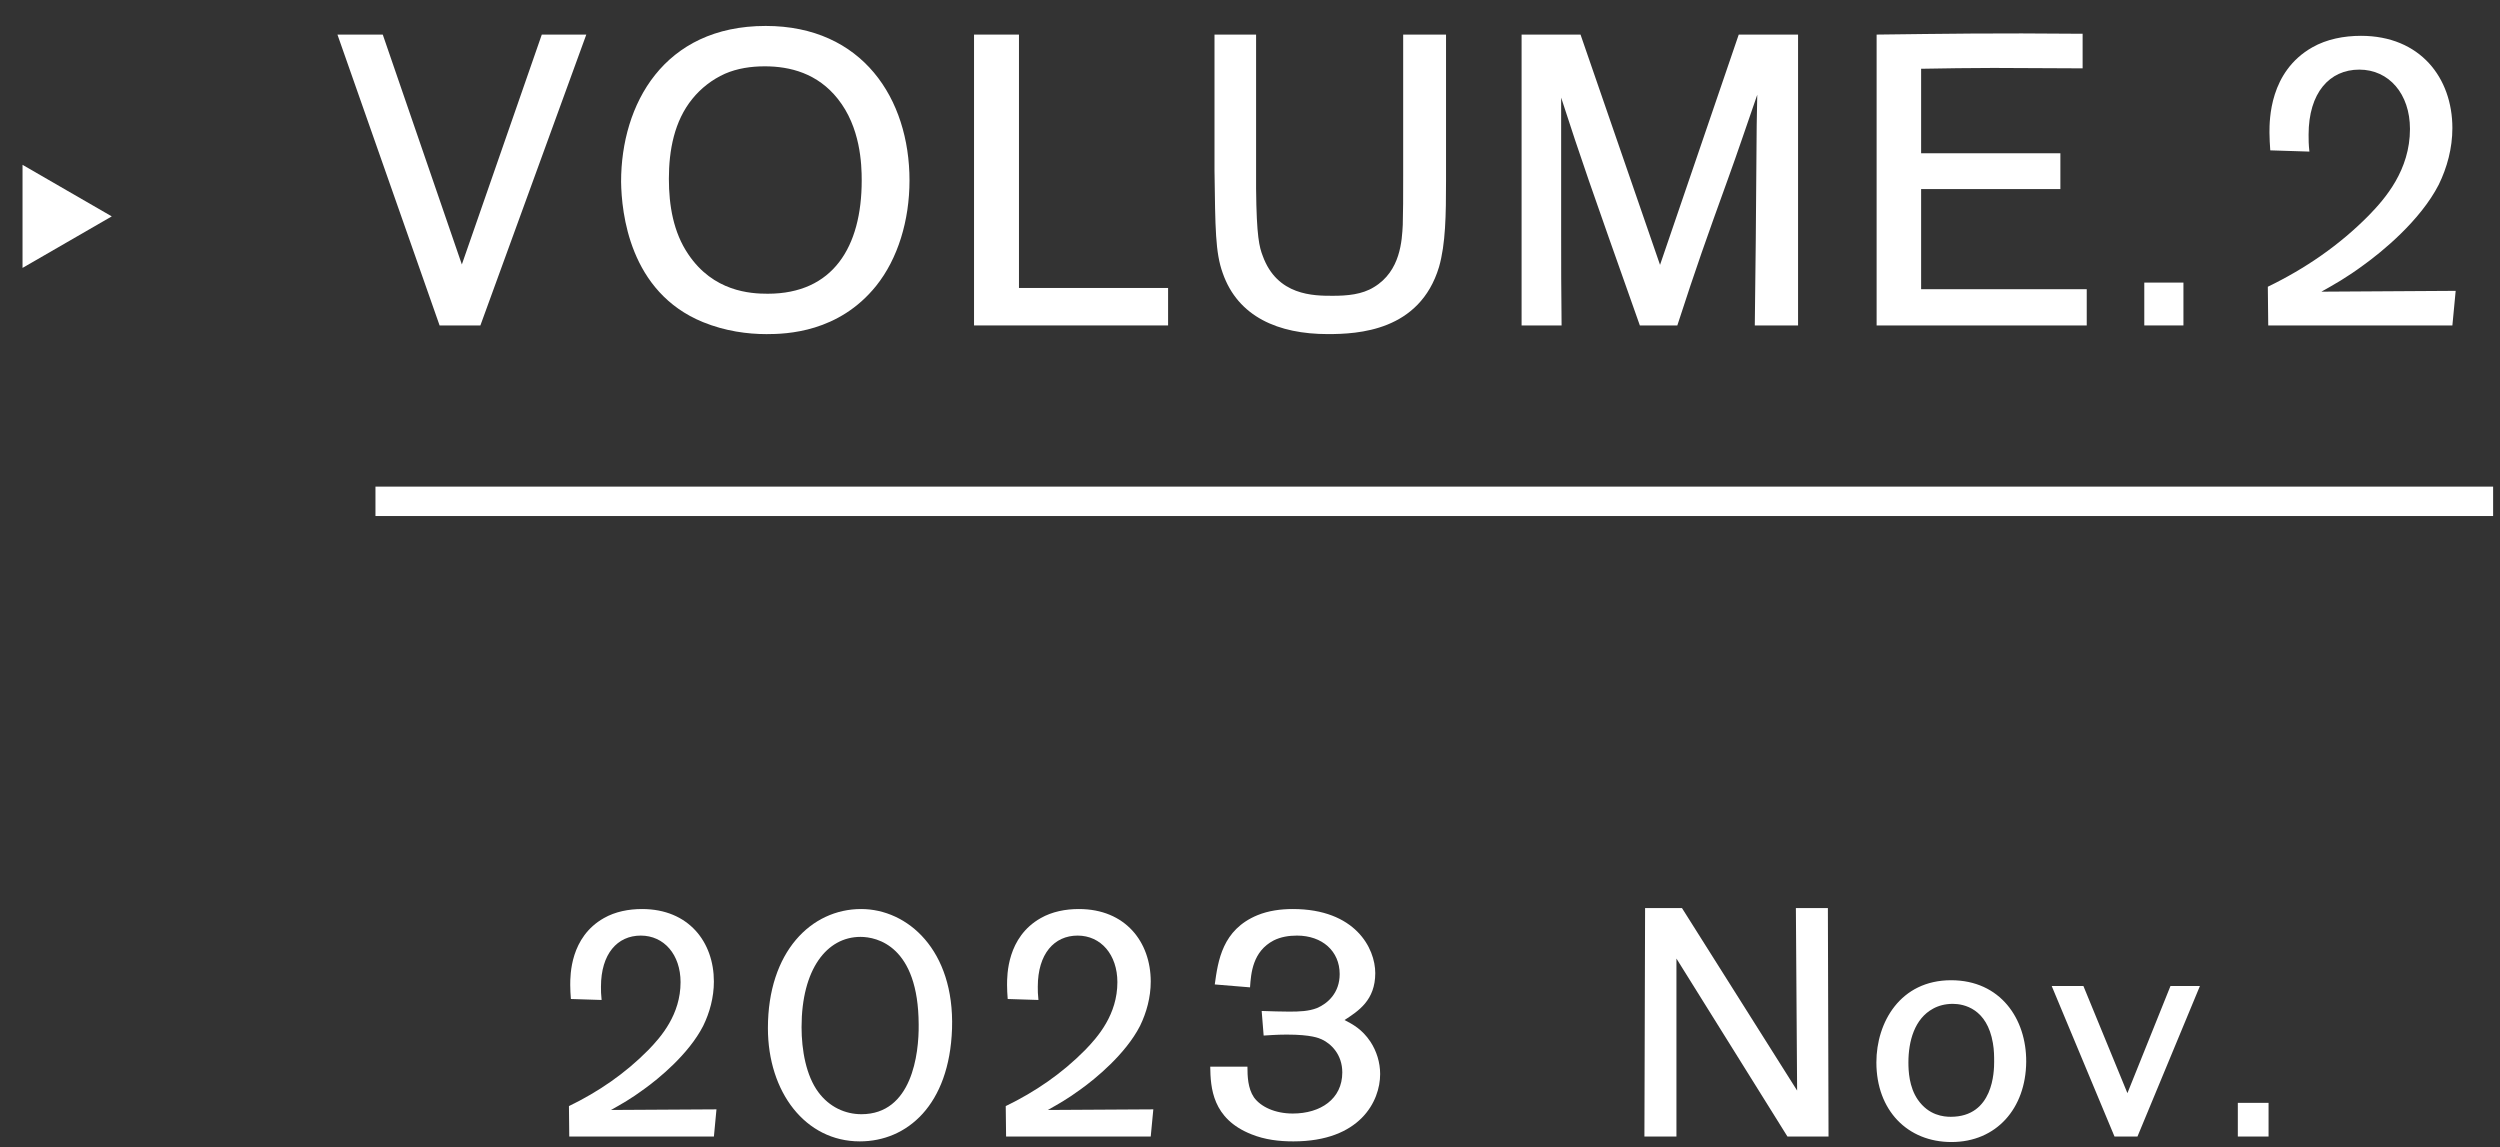
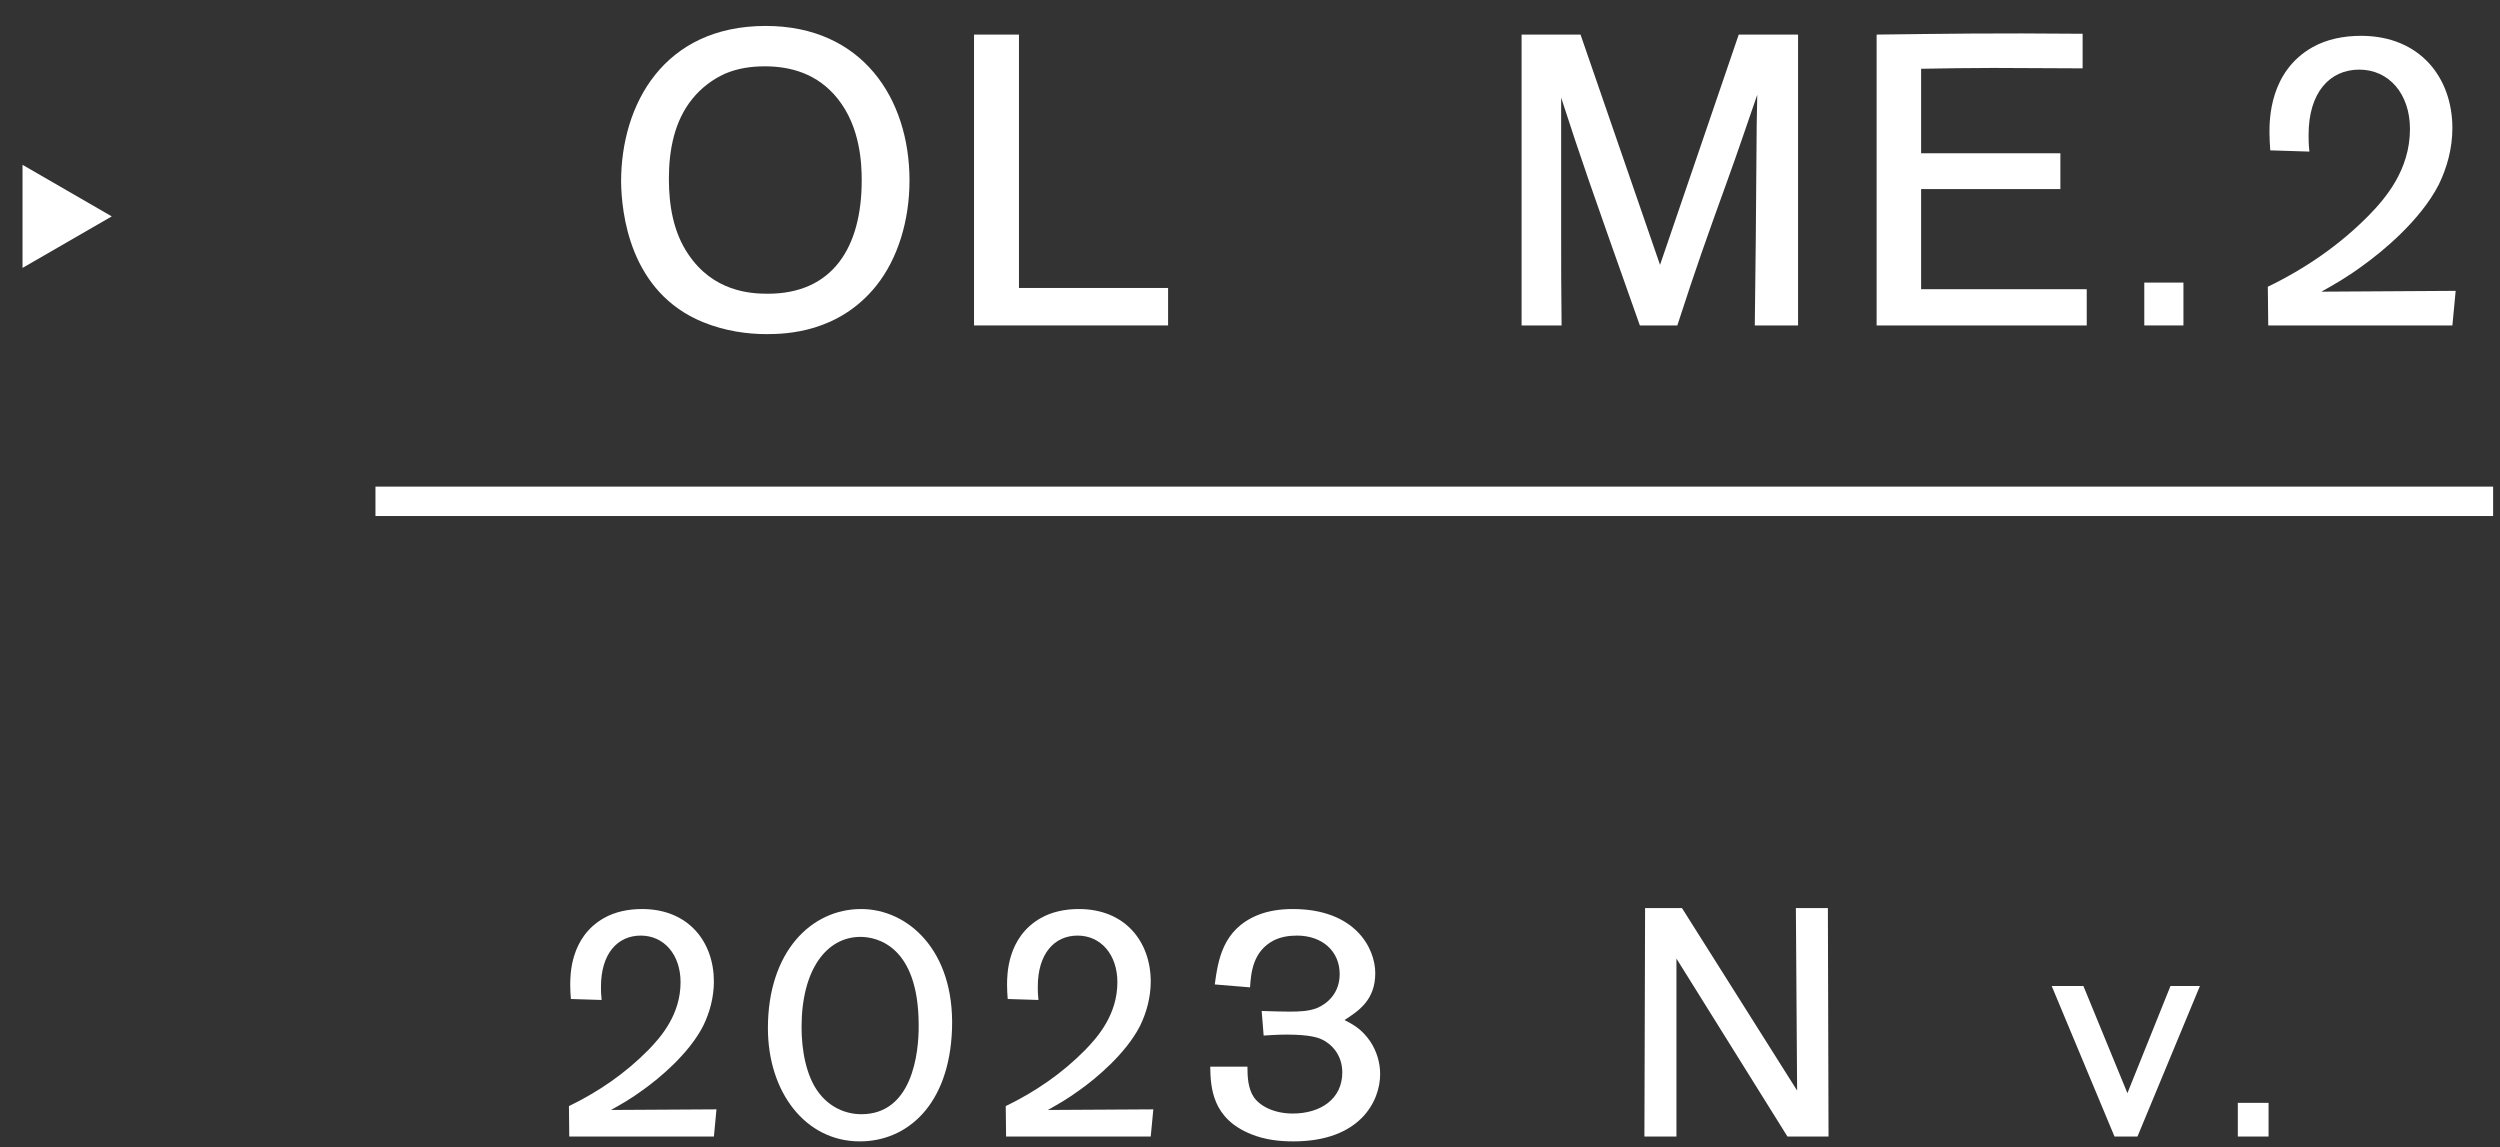
<svg xmlns="http://www.w3.org/2000/svg" width="85" height="39" viewBox="0 0 85 39" fill="none">
  <rect x="0" y="0" width="85" height="39" fill="#333333" stroke="none" />
  <path d="M12.766 17.045H84.766" stroke="white" stroke-miterlimit="10" />
-   <path d="M19.934 1.176L16.333 11.065H14.946L11.473 1.176H13.014L15.703 8.992L18.421 1.176H19.934Z" fill="white" />
  <path d="M29.788 9.721C28.514 11.303 26.748 11.36 26.061 11.36C25.418 11.36 24.661 11.261 23.904 10.953C21.398 9.931 21.131 7.227 21.117 6.177C21.117 3.557 22.56 0.882 26.034 0.882C29.325 0.882 30.923 3.361 30.923 6.135C30.923 7.493 30.53 8.796 29.788 9.721ZM28.485 3.361C27.799 2.493 26.86 2.255 26.006 2.255C25.529 2.255 25.067 2.325 24.648 2.507C24.213 2.703 23.835 2.997 23.54 3.361C22.924 4.118 22.742 5.112 22.742 6.079C22.742 6.989 22.896 7.9 23.4 8.642C24.255 9.917 25.516 9.987 26.104 9.987C28.317 9.987 29.298 8.404 29.298 6.135C29.298 5.574 29.256 4.328 28.485 3.361Z" fill="white" />
  <path d="M39.715 9.791V11.065H33.117V1.176H34.645V9.791H39.715Z" fill="white" />
-   <path d="M49.165 1.176V6.135C49.165 7.311 49.151 8.292 48.927 9.076C48.269 11.261 46.167 11.359 45.145 11.359C43.464 11.359 42.091 10.771 41.573 9.286C41.32 8.586 41.32 7.773 41.293 5.798V1.176H42.707V6.415C42.722 8.054 42.819 8.404 42.932 8.698C43.422 10.057 44.669 10.057 45.312 10.057C45.803 10.057 46.308 10.015 46.714 9.762C47.624 9.216 47.666 8.166 47.694 7.647C47.708 7.129 47.708 6.807 47.708 5.952V1.176H49.165Z" fill="white" />
  <path d="M61.134 11.065H59.663C59.677 10.239 59.719 6.12 59.719 5.294C59.719 4.608 59.733 3.907 59.747 3.221C59.411 4.188 59.089 5.154 58.738 6.12C58.01 8.138 57.688 9.034 57.029 11.065H55.755C53.99 6.079 53.794 5.518 53.079 3.319V7.927C53.079 9.062 53.079 9.791 53.094 11.065H51.734V1.176H53.738L56.441 9.006L59.117 1.176H61.134V11.065Z" fill="white" />
  <path d="M70.949 9.832V11.065H63.805V1.176C66.186 1.148 67.713 1.12 70.809 1.148V2.324C70.375 2.324 68.273 2.31 67.783 2.31C66.971 2.31 66.144 2.324 65.318 2.338V5.21H70.053V6.429H65.318V9.833L70.949 9.832Z" fill="white" />
  <path d="M74.237 9.608V11.065H72.906V9.608H74.237Z" fill="white" />
  <path d="M83.493 9.889L83.381 11.066H77.12L77.106 9.749C78.381 9.132 79.543 8.334 80.537 7.326C81.098 6.751 81.939 5.785 81.939 4.384C81.939 3.193 81.224 2.367 80.216 2.367C79.207 2.367 78.492 3.151 78.492 4.58C78.492 4.762 78.492 4.902 78.52 5.154L77.189 5.112C77.176 4.916 77.162 4.706 77.162 4.51C77.162 4.076 77.162 2.437 78.618 1.61C79.108 1.33 79.697 1.218 80.272 1.218C82.288 1.218 83.381 2.647 83.381 4.356C83.381 5.042 83.199 5.701 82.919 6.275C82.288 7.508 80.972 8.572 80.369 9.006C79.781 9.441 79.375 9.665 78.927 9.917L83.493 9.889Z" fill="white" />
  <path d="M3.8 7.357L2.283 8.233L0.766 9.109V7.357V5.604L2.283 6.481L3.8 7.357Z" fill="white" />
  <path d="M24.36 37.718L24.273 38.642H19.355L19.344 37.607C20.345 37.123 21.258 36.496 22.039 35.704C22.479 35.253 23.139 34.494 23.139 33.394C23.139 32.459 22.578 31.81 21.786 31.81C20.994 31.81 20.433 32.426 20.433 33.548C20.433 33.69 20.433 33.801 20.455 33.999L19.41 33.966C19.398 33.812 19.388 33.647 19.388 33.493C19.388 33.151 19.388 31.864 20.531 31.216C20.917 30.995 21.379 30.907 21.83 30.907C23.414 30.907 24.272 32.029 24.272 33.372C24.272 33.911 24.129 34.428 23.909 34.879C23.414 35.848 22.38 36.684 21.907 37.024C21.445 37.365 21.126 37.541 20.773 37.739L24.36 37.718Z" fill="white" />
  <path d="M29.233 38.807C27.386 38.807 26.109 37.135 26.109 34.956C26.109 32.359 27.583 30.907 29.278 30.907C30.851 30.907 32.457 32.294 32.369 34.978C32.281 37.574 30.84 38.807 29.233 38.807ZM29.256 31.854C28.112 31.854 27.253 32.954 27.253 34.923C27.253 35.704 27.407 36.573 27.825 37.135C28.2 37.641 28.739 37.883 29.288 37.883C31.005 37.883 31.247 35.836 31.235 34.835C31.226 32.162 29.817 31.854 29.256 31.854Z" fill="white" />
  <path d="M39.213 37.718L39.125 38.642H34.207L34.195 37.607C35.197 37.123 36.109 36.496 36.891 35.704C37.331 35.253 37.991 34.494 37.991 33.394C37.991 32.459 37.43 31.81 36.639 31.81C35.846 31.81 35.285 32.426 35.285 33.548C35.285 33.69 35.285 33.801 35.307 33.999L34.262 33.966C34.25 33.812 34.24 33.647 34.24 33.493C34.24 33.151 34.24 31.864 35.384 31.216C35.77 30.995 36.23 30.907 36.682 30.907C38.266 30.907 39.125 32.029 39.125 33.372C39.125 33.911 38.981 34.428 38.762 34.879C38.266 35.848 37.232 36.684 36.76 37.024C36.297 37.365 35.978 37.541 35.626 37.739L39.213 37.718Z" fill="white" />
  <path d="M41.302 33.471C41.413 32.668 41.556 31.611 42.755 31.116C43.129 30.963 43.547 30.907 43.954 30.907C46.077 30.907 46.759 32.238 46.759 33.086C46.759 34.01 46.187 34.373 45.714 34.681C45.989 34.824 46.308 34.989 46.595 35.418C46.804 35.737 46.925 36.122 46.925 36.519C46.925 37.442 46.242 38.807 43.976 38.807C43.491 38.807 43.008 38.752 42.546 38.565C41.214 38.036 41.159 36.98 41.148 36.266H42.413C42.413 36.584 42.425 37.002 42.634 37.31C42.864 37.63 43.349 37.86 43.954 37.86C44.899 37.86 45.638 37.365 45.638 36.463C45.638 35.848 45.252 35.484 44.944 35.341C44.845 35.297 44.592 35.176 43.745 35.176C43.645 35.176 43.448 35.176 42.964 35.209L42.897 34.373C43.261 34.384 43.536 34.395 43.833 34.395C44.185 34.395 44.493 34.384 44.778 34.274C45.142 34.12 45.549 33.757 45.549 33.119C45.549 32.338 44.955 31.81 44.097 31.81C43.821 31.81 43.547 31.854 43.305 31.975C42.59 32.349 42.534 33.086 42.501 33.57L41.302 33.471Z" fill="white" />
  <path d="M62.17 38.642H60.773L56.999 32.591V38.642H55.91L55.933 30.874H57.187L61.102 37.079L61.06 30.874H62.148L62.17 38.642Z" fill="white" />
-   <path d="M66.35 38.829C64.853 38.829 63.797 37.75 63.797 36.122C63.797 34.758 64.611 33.328 66.338 33.328C68.01 33.328 68.901 34.637 68.891 36.101C68.879 37.685 67.878 38.829 66.35 38.829ZM67.758 35.462C67.559 34.296 66.777 34.131 66.393 34.131C66.129 34.131 65.898 34.197 65.722 34.296C65.095 34.637 64.886 35.397 64.886 36.122C64.886 36.408 64.908 36.958 65.205 37.388C65.578 37.927 66.085 37.971 66.327 37.971C67.779 37.971 67.801 36.419 67.801 36.101C67.801 35.924 67.801 35.704 67.758 35.462Z" fill="white" />
  <path d="M74.797 33.525L72.674 38.642H71.893L69.758 33.525H70.836L72.332 37.167L73.796 33.525H74.797Z" fill="white" />
  <path d="M77.131 37.497V38.642H76.086V37.497H77.131Z" fill="white" />
</svg>